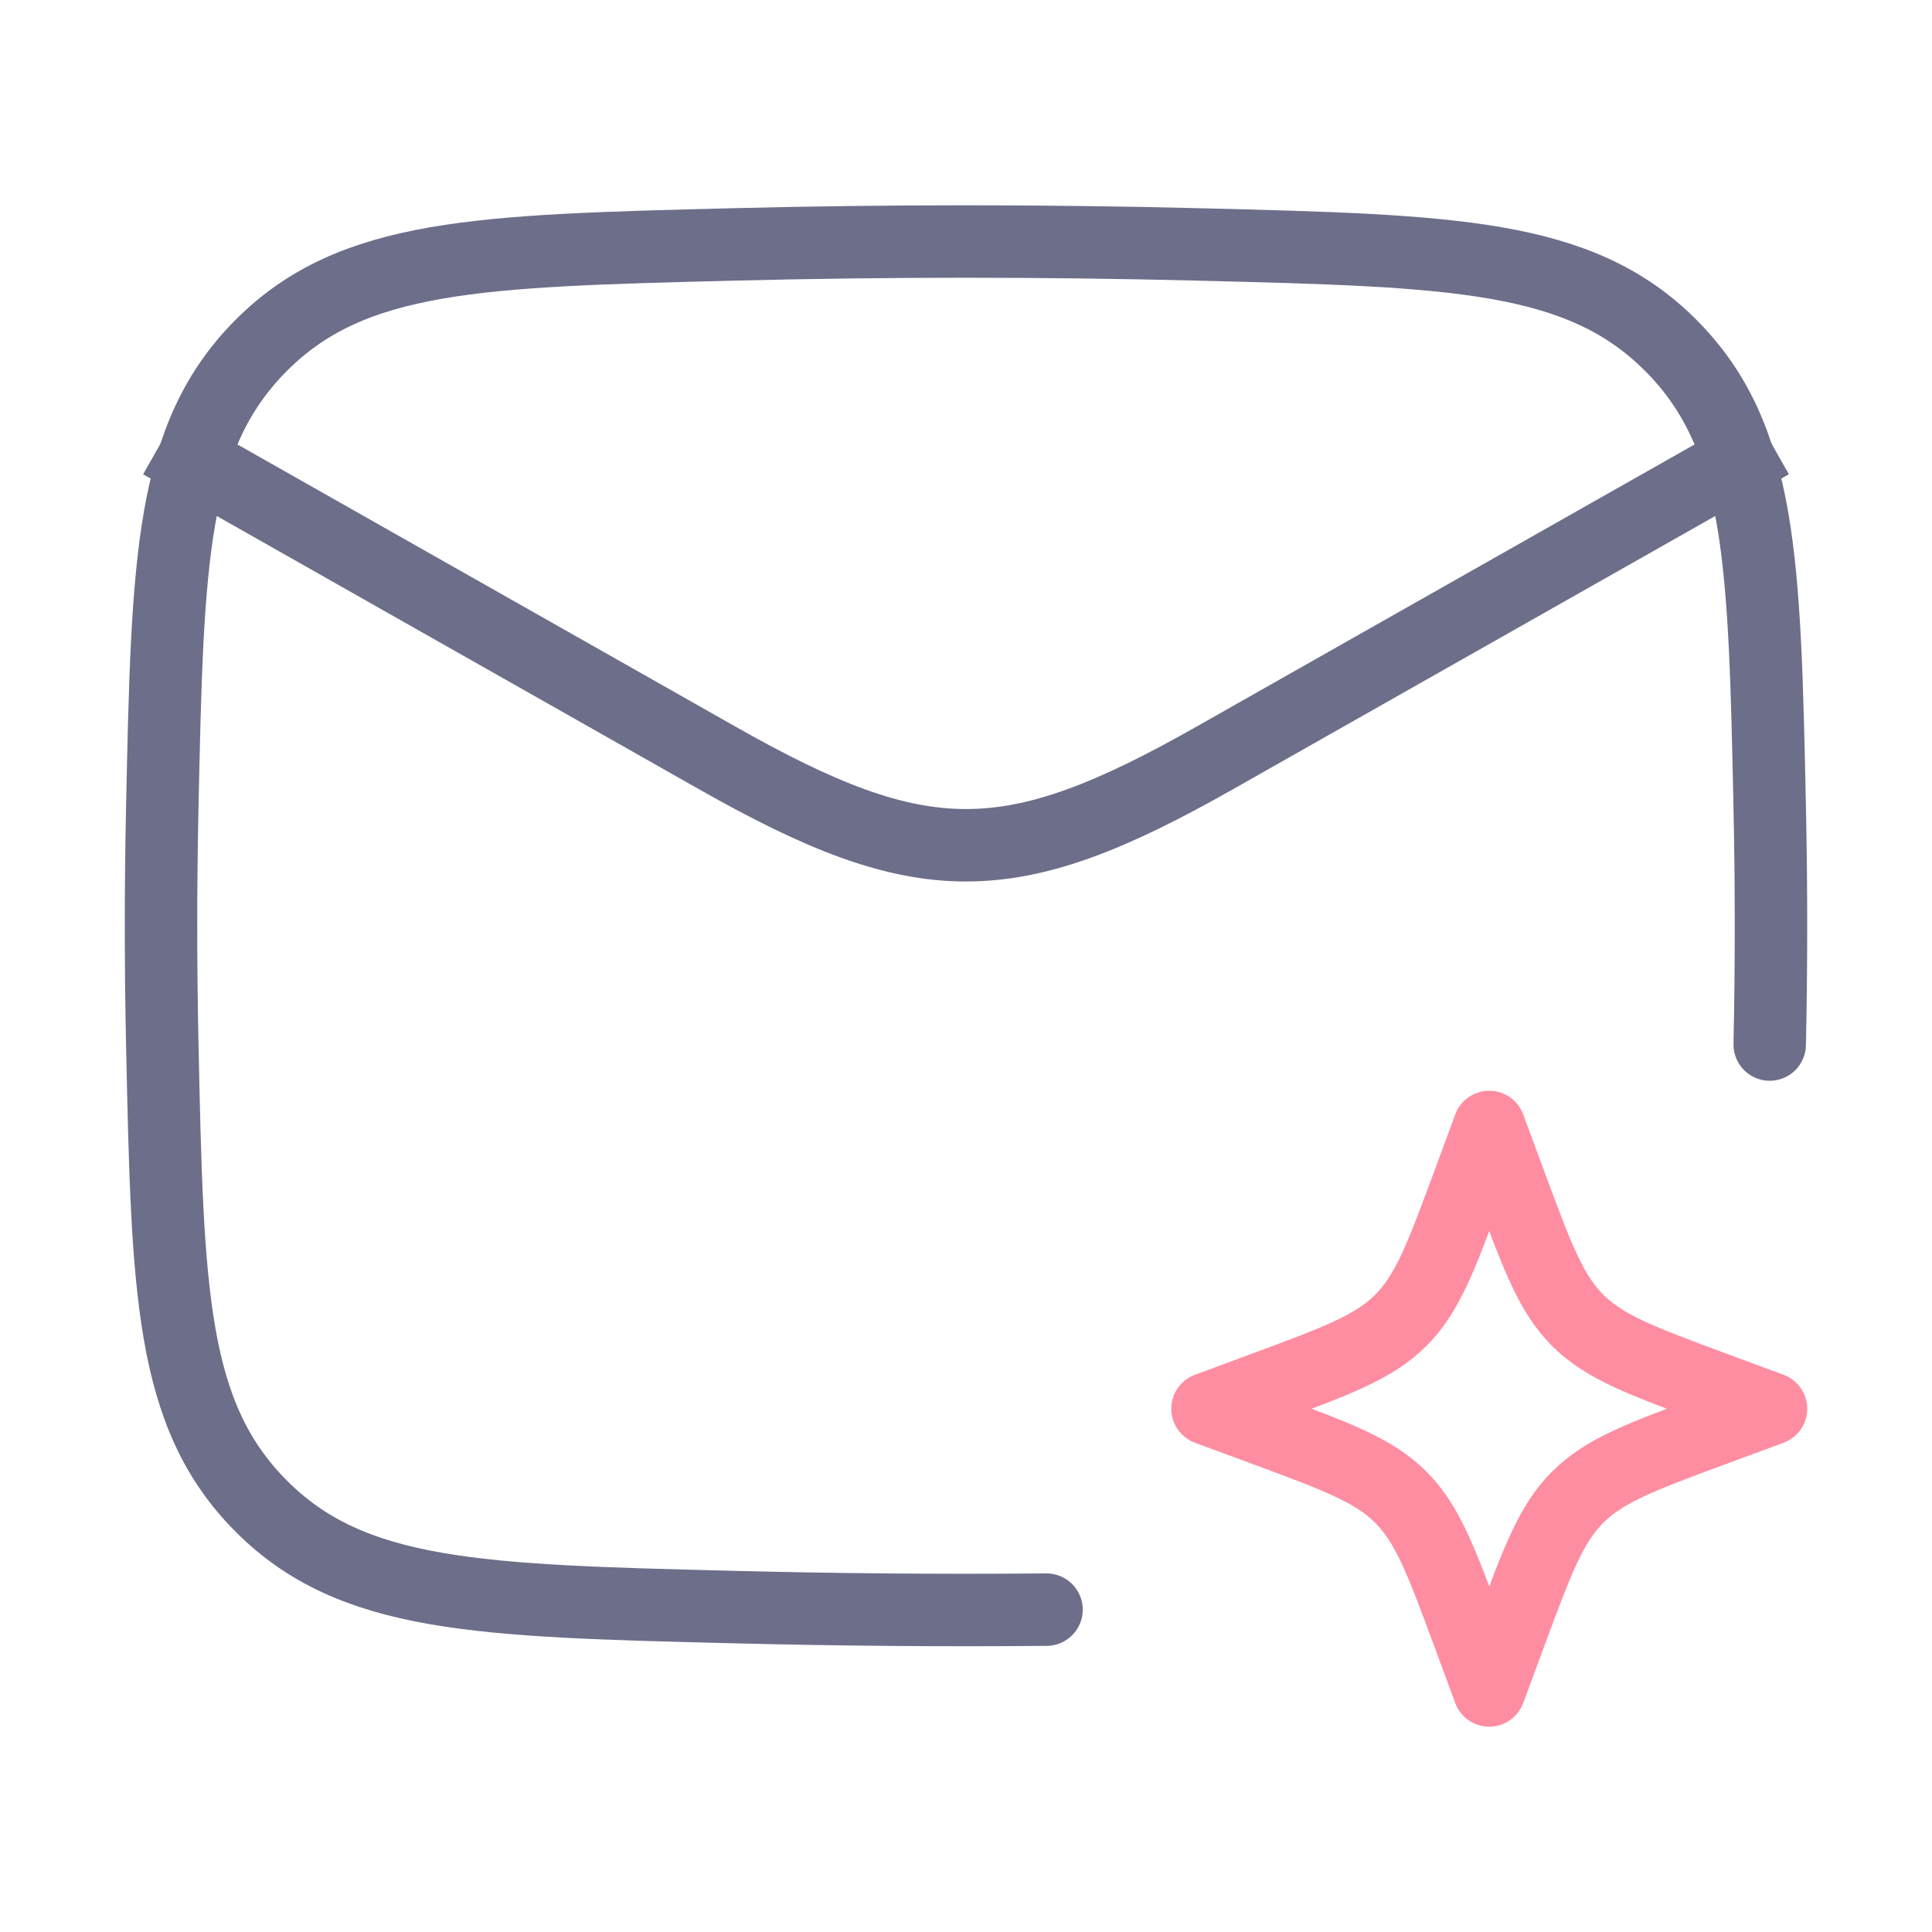
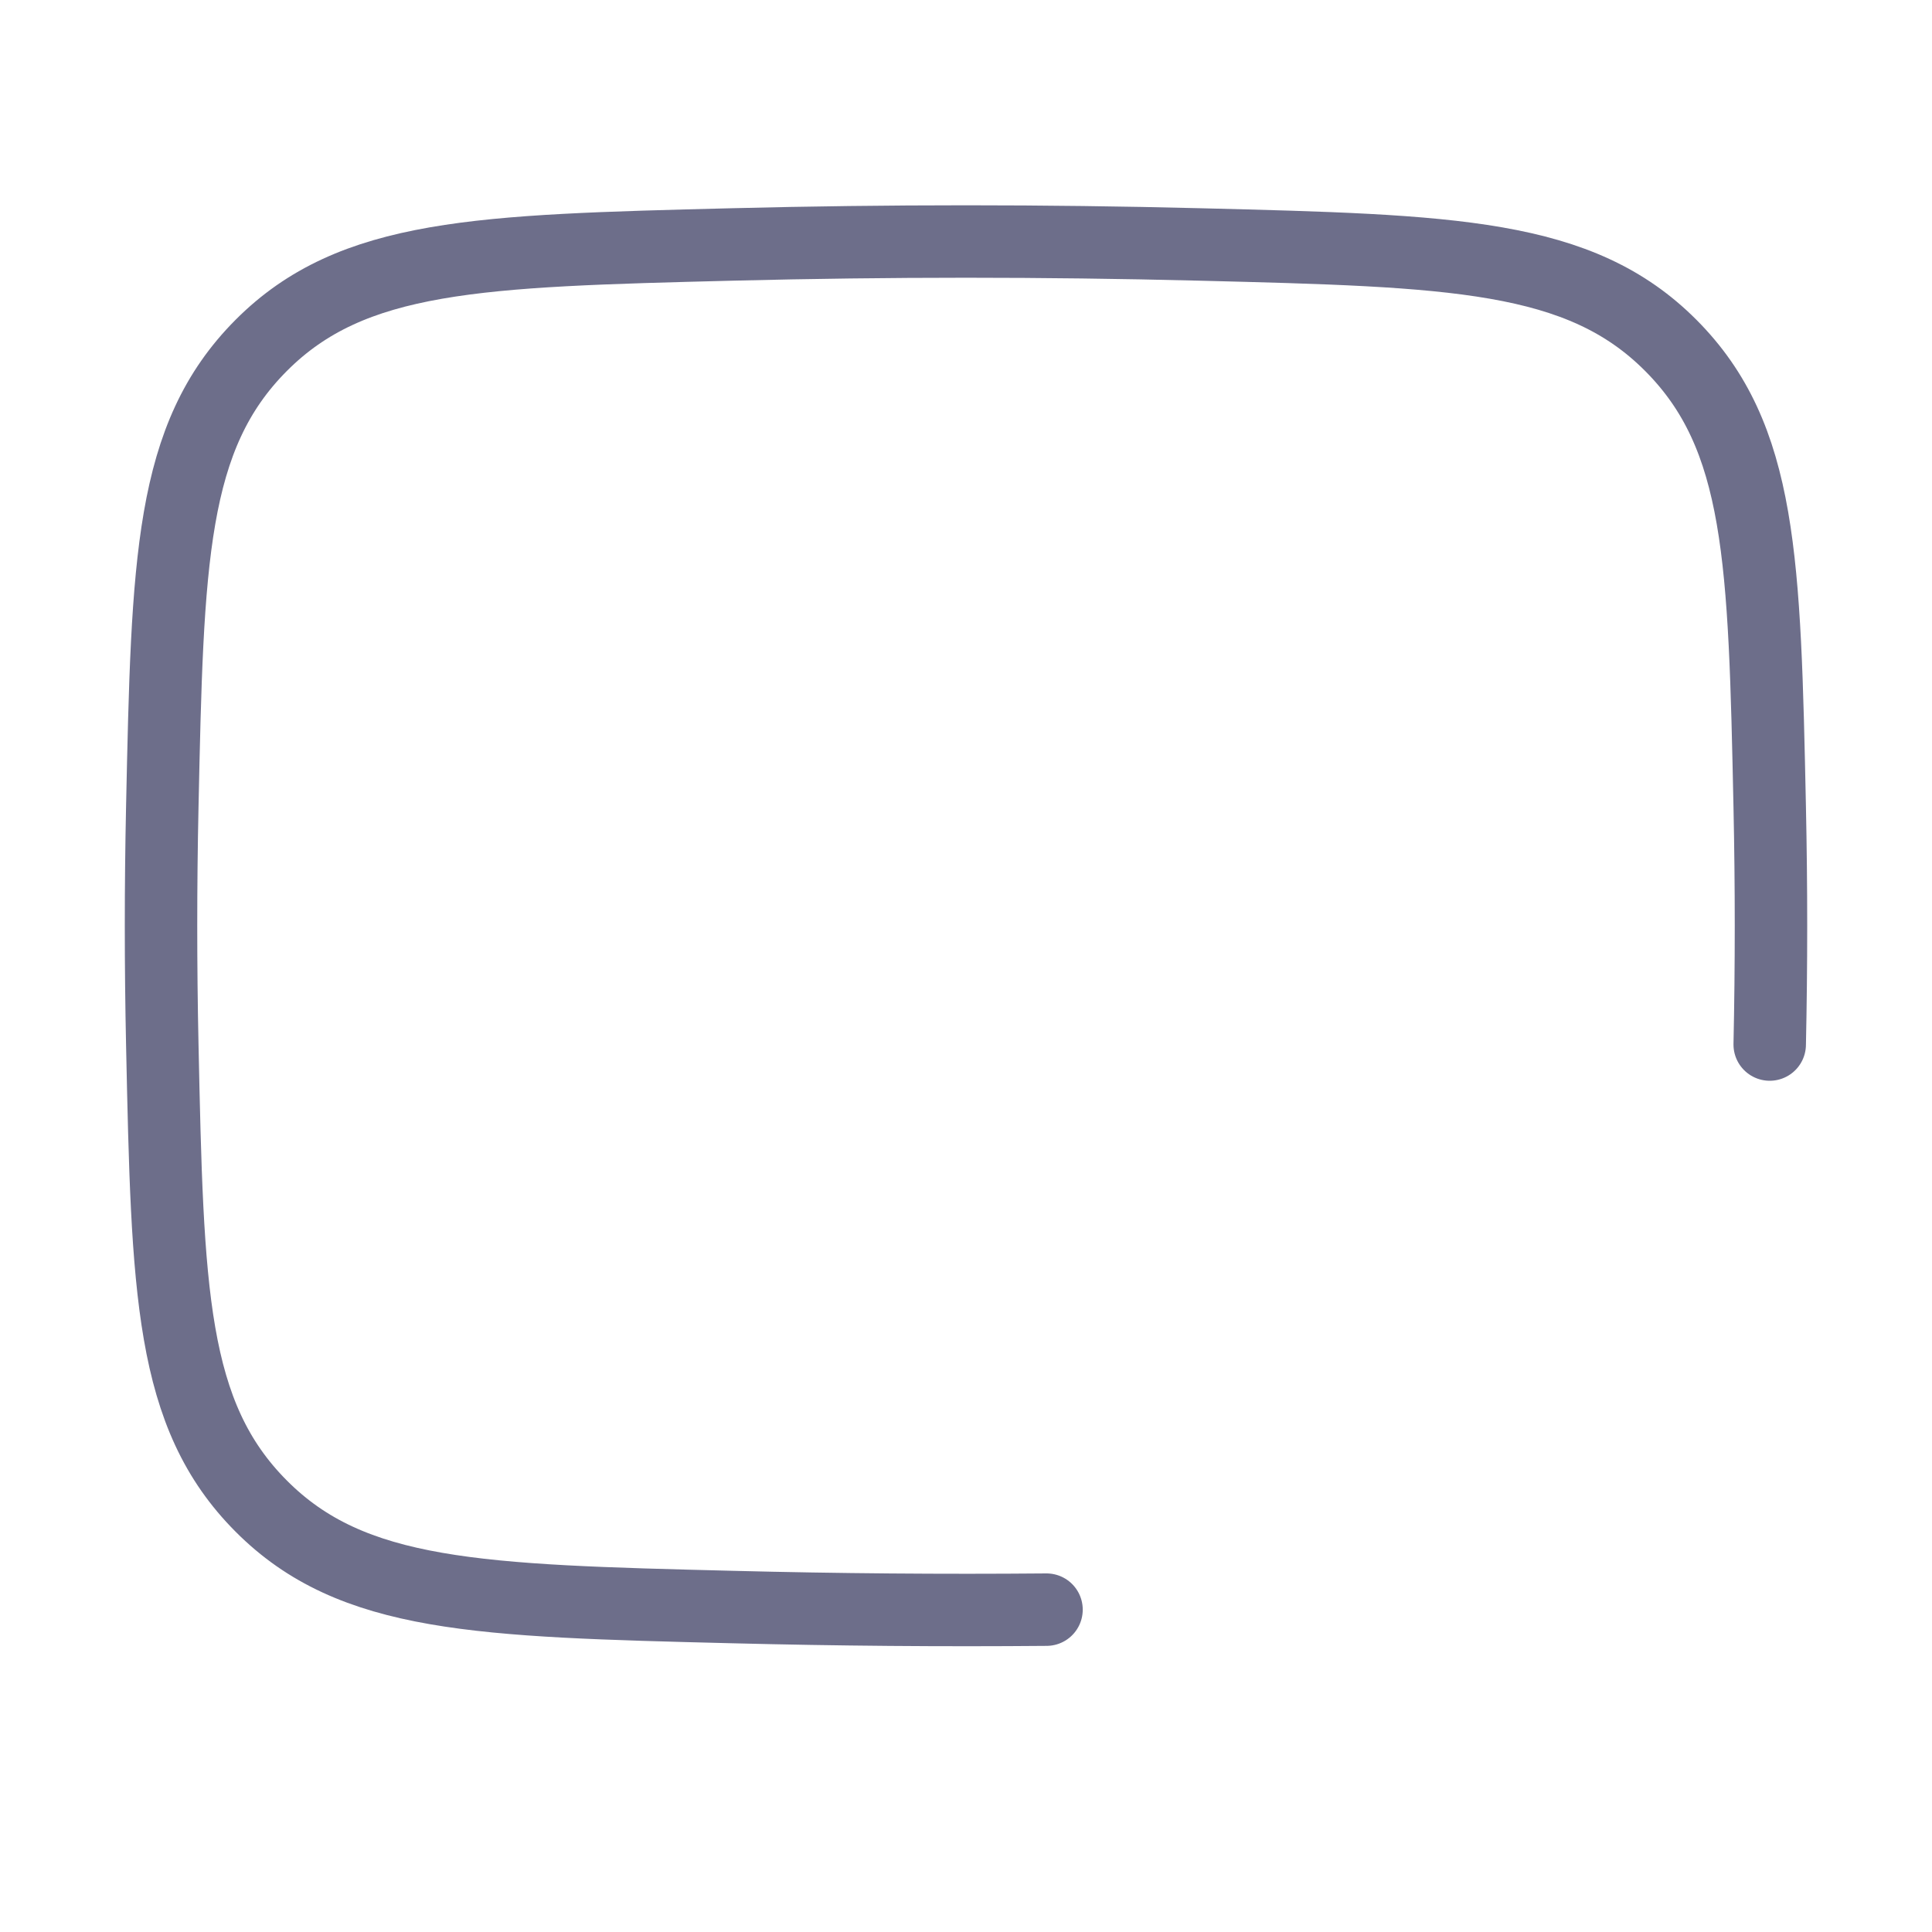
<svg xmlns="http://www.w3.org/2000/svg" width="40" height="40" viewBox="0 0 40 40" fill="none">
-   <path d="M3.333 9.167L14.855 15.695C19.103 18.102 20.897 18.102 25.145 15.695L36.667 9.167" stroke="#6D6E8A" stroke-width="1.5" stroke-linejoin="round" />
  <path d="M36.64 21.626C36.675 19.983 36.675 18.35 36.64 16.707C36.532 11.598 36.477 9.043 34.592 7.151C32.706 5.259 30.083 5.193 24.835 5.061C21.601 4.98 18.399 4.98 15.165 5.061C9.917 5.193 7.293 5.259 5.408 7.151C3.523 9.043 3.469 11.598 3.36 16.707C3.325 18.35 3.325 19.983 3.36 21.626C3.469 26.735 3.523 29.29 5.408 31.182C7.293 33.075 9.917 33.141 15.165 33.272C17.34 33.327 19.501 33.345 21.667 33.326" stroke="#6D6E8A" stroke-width="1.5" stroke-linecap="round" stroke-linejoin="round" />
-   <path d="M30.833 23.333L31.263 24.495C31.827 26.018 32.109 26.78 32.664 27.336C33.22 27.891 33.982 28.173 35.505 28.737L36.667 29.167L35.505 29.596C33.982 30.16 33.22 30.442 32.664 30.998C32.109 31.553 31.827 32.315 31.263 33.838L30.833 35L30.404 33.838C29.84 32.315 29.558 31.553 29.002 30.998C28.447 30.442 27.685 30.16 26.162 29.596L25 29.167L26.162 28.737C27.685 28.173 28.447 27.891 29.002 27.336C29.558 26.78 29.84 26.018 30.404 24.495L30.833 23.333Z" stroke="#FF8DA1" stroke-width="1.5" stroke-linejoin="round" />
</svg>